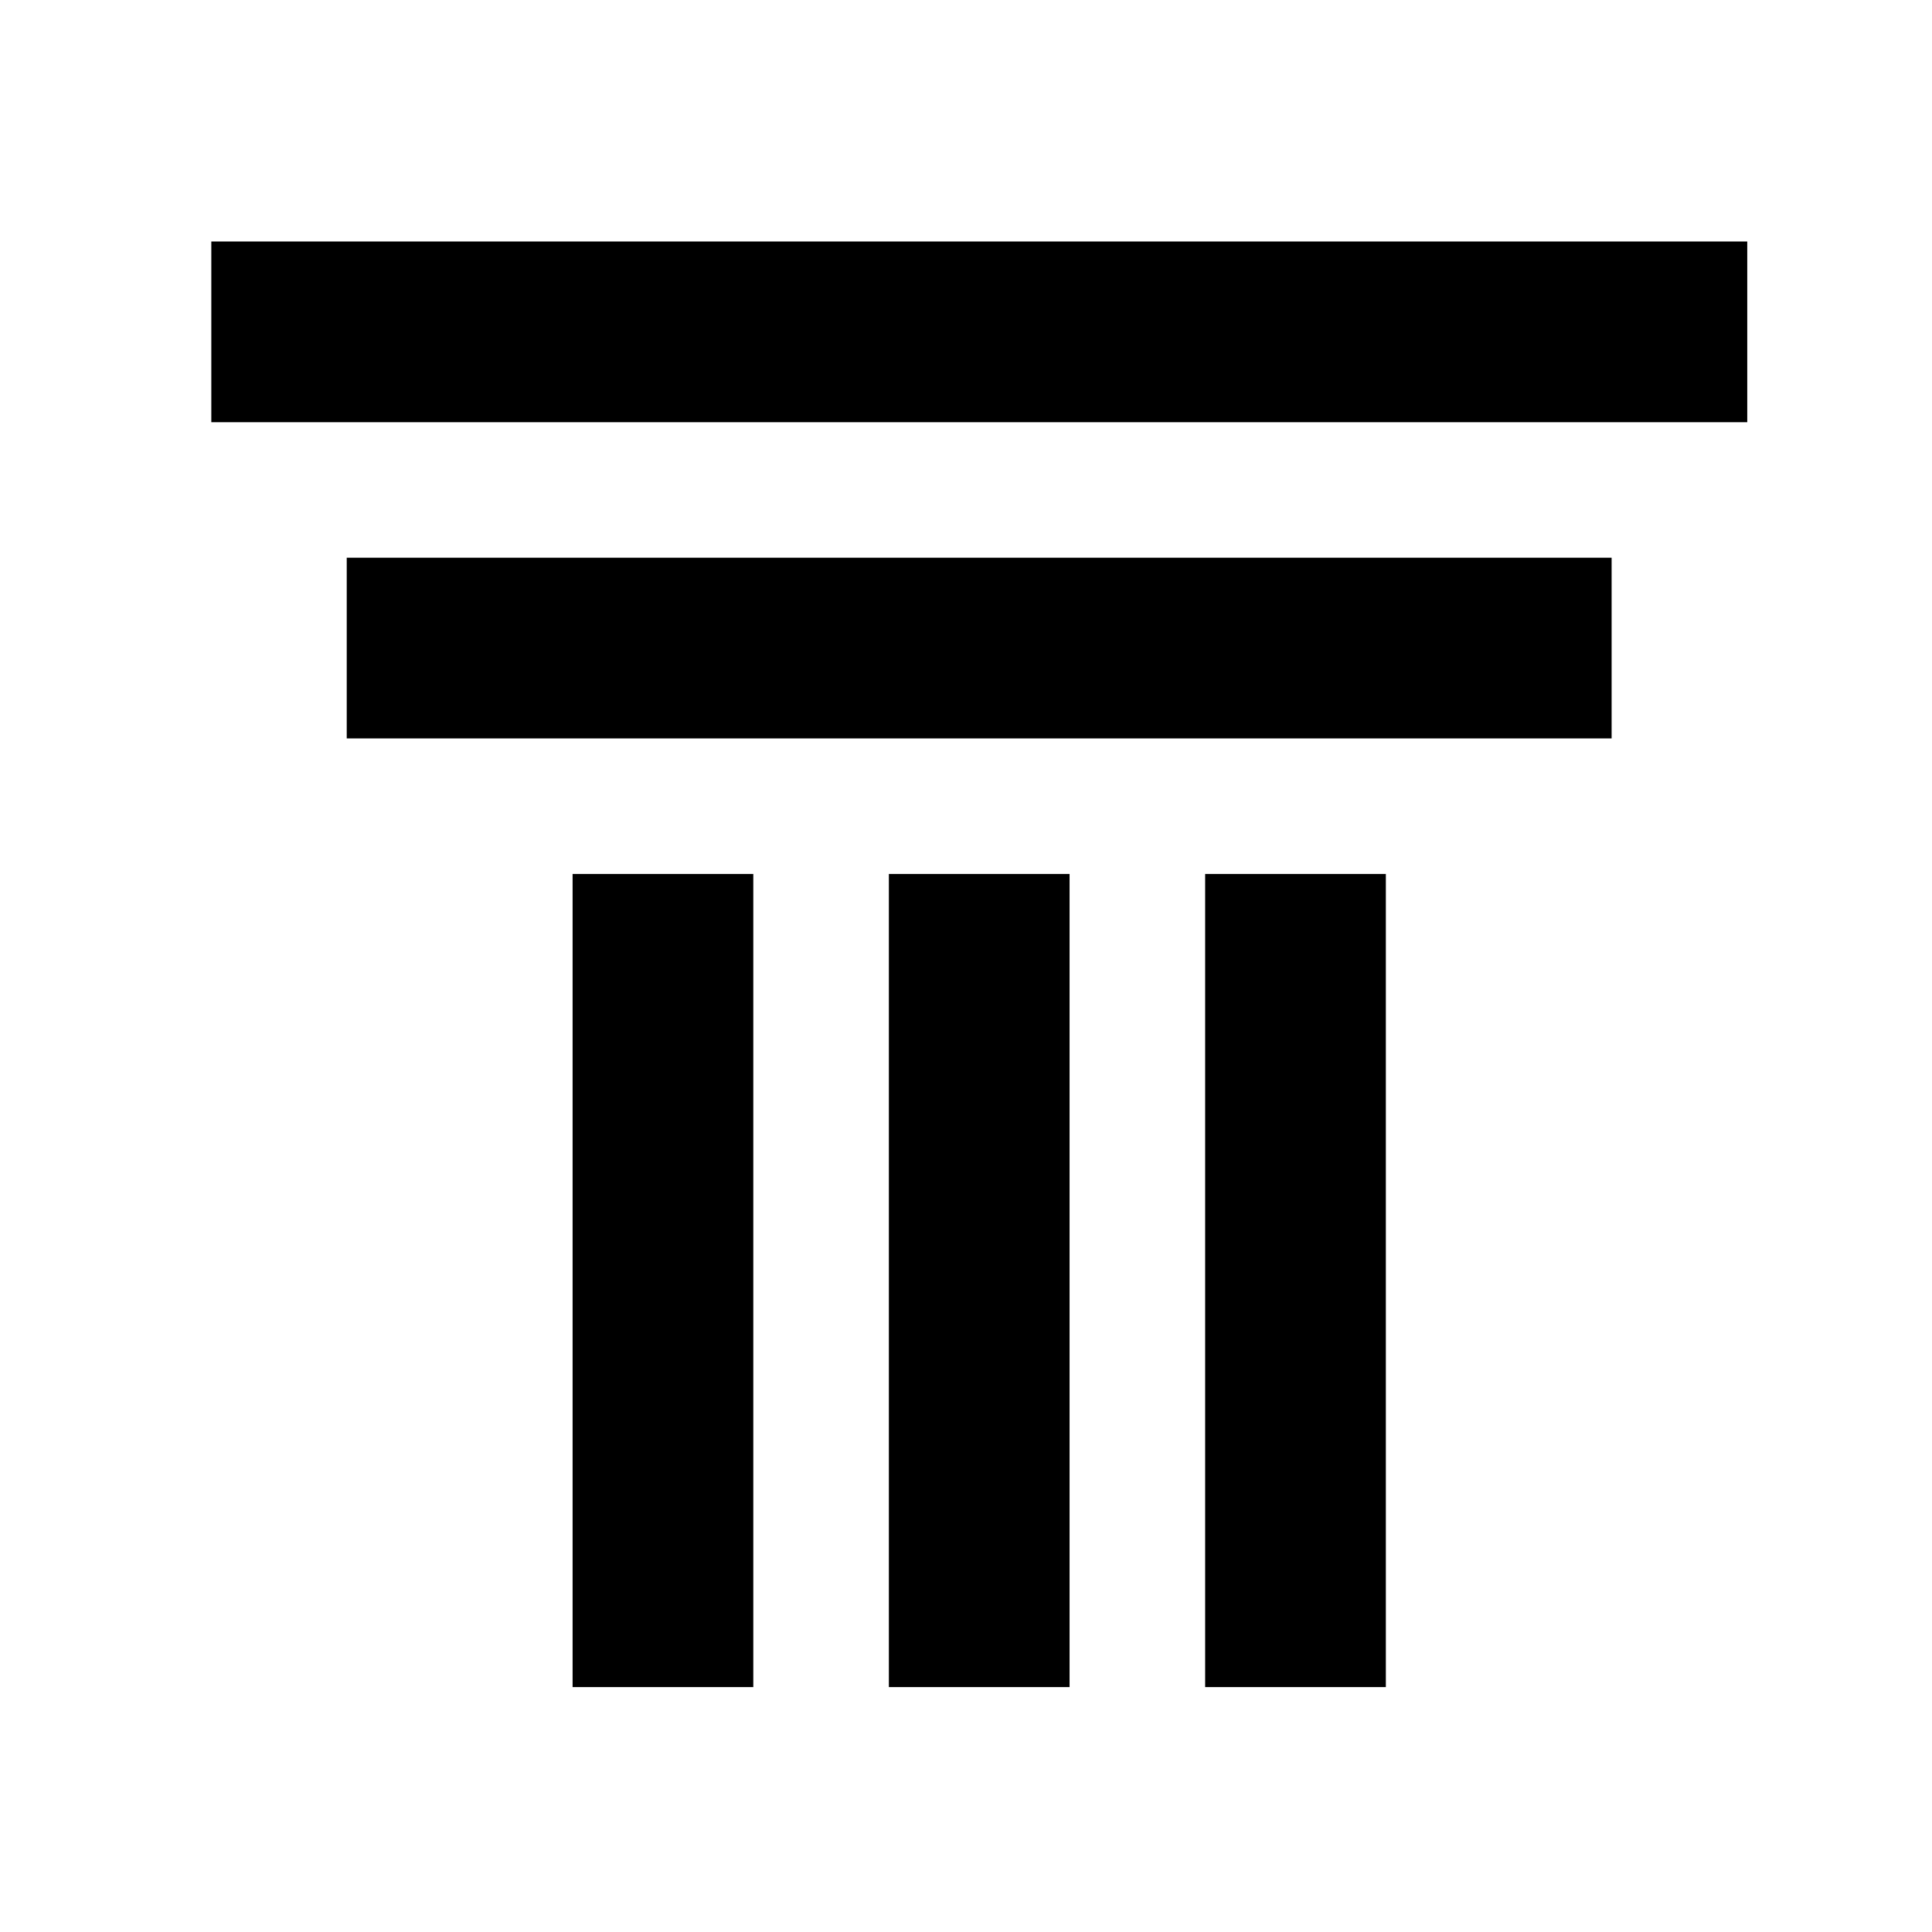
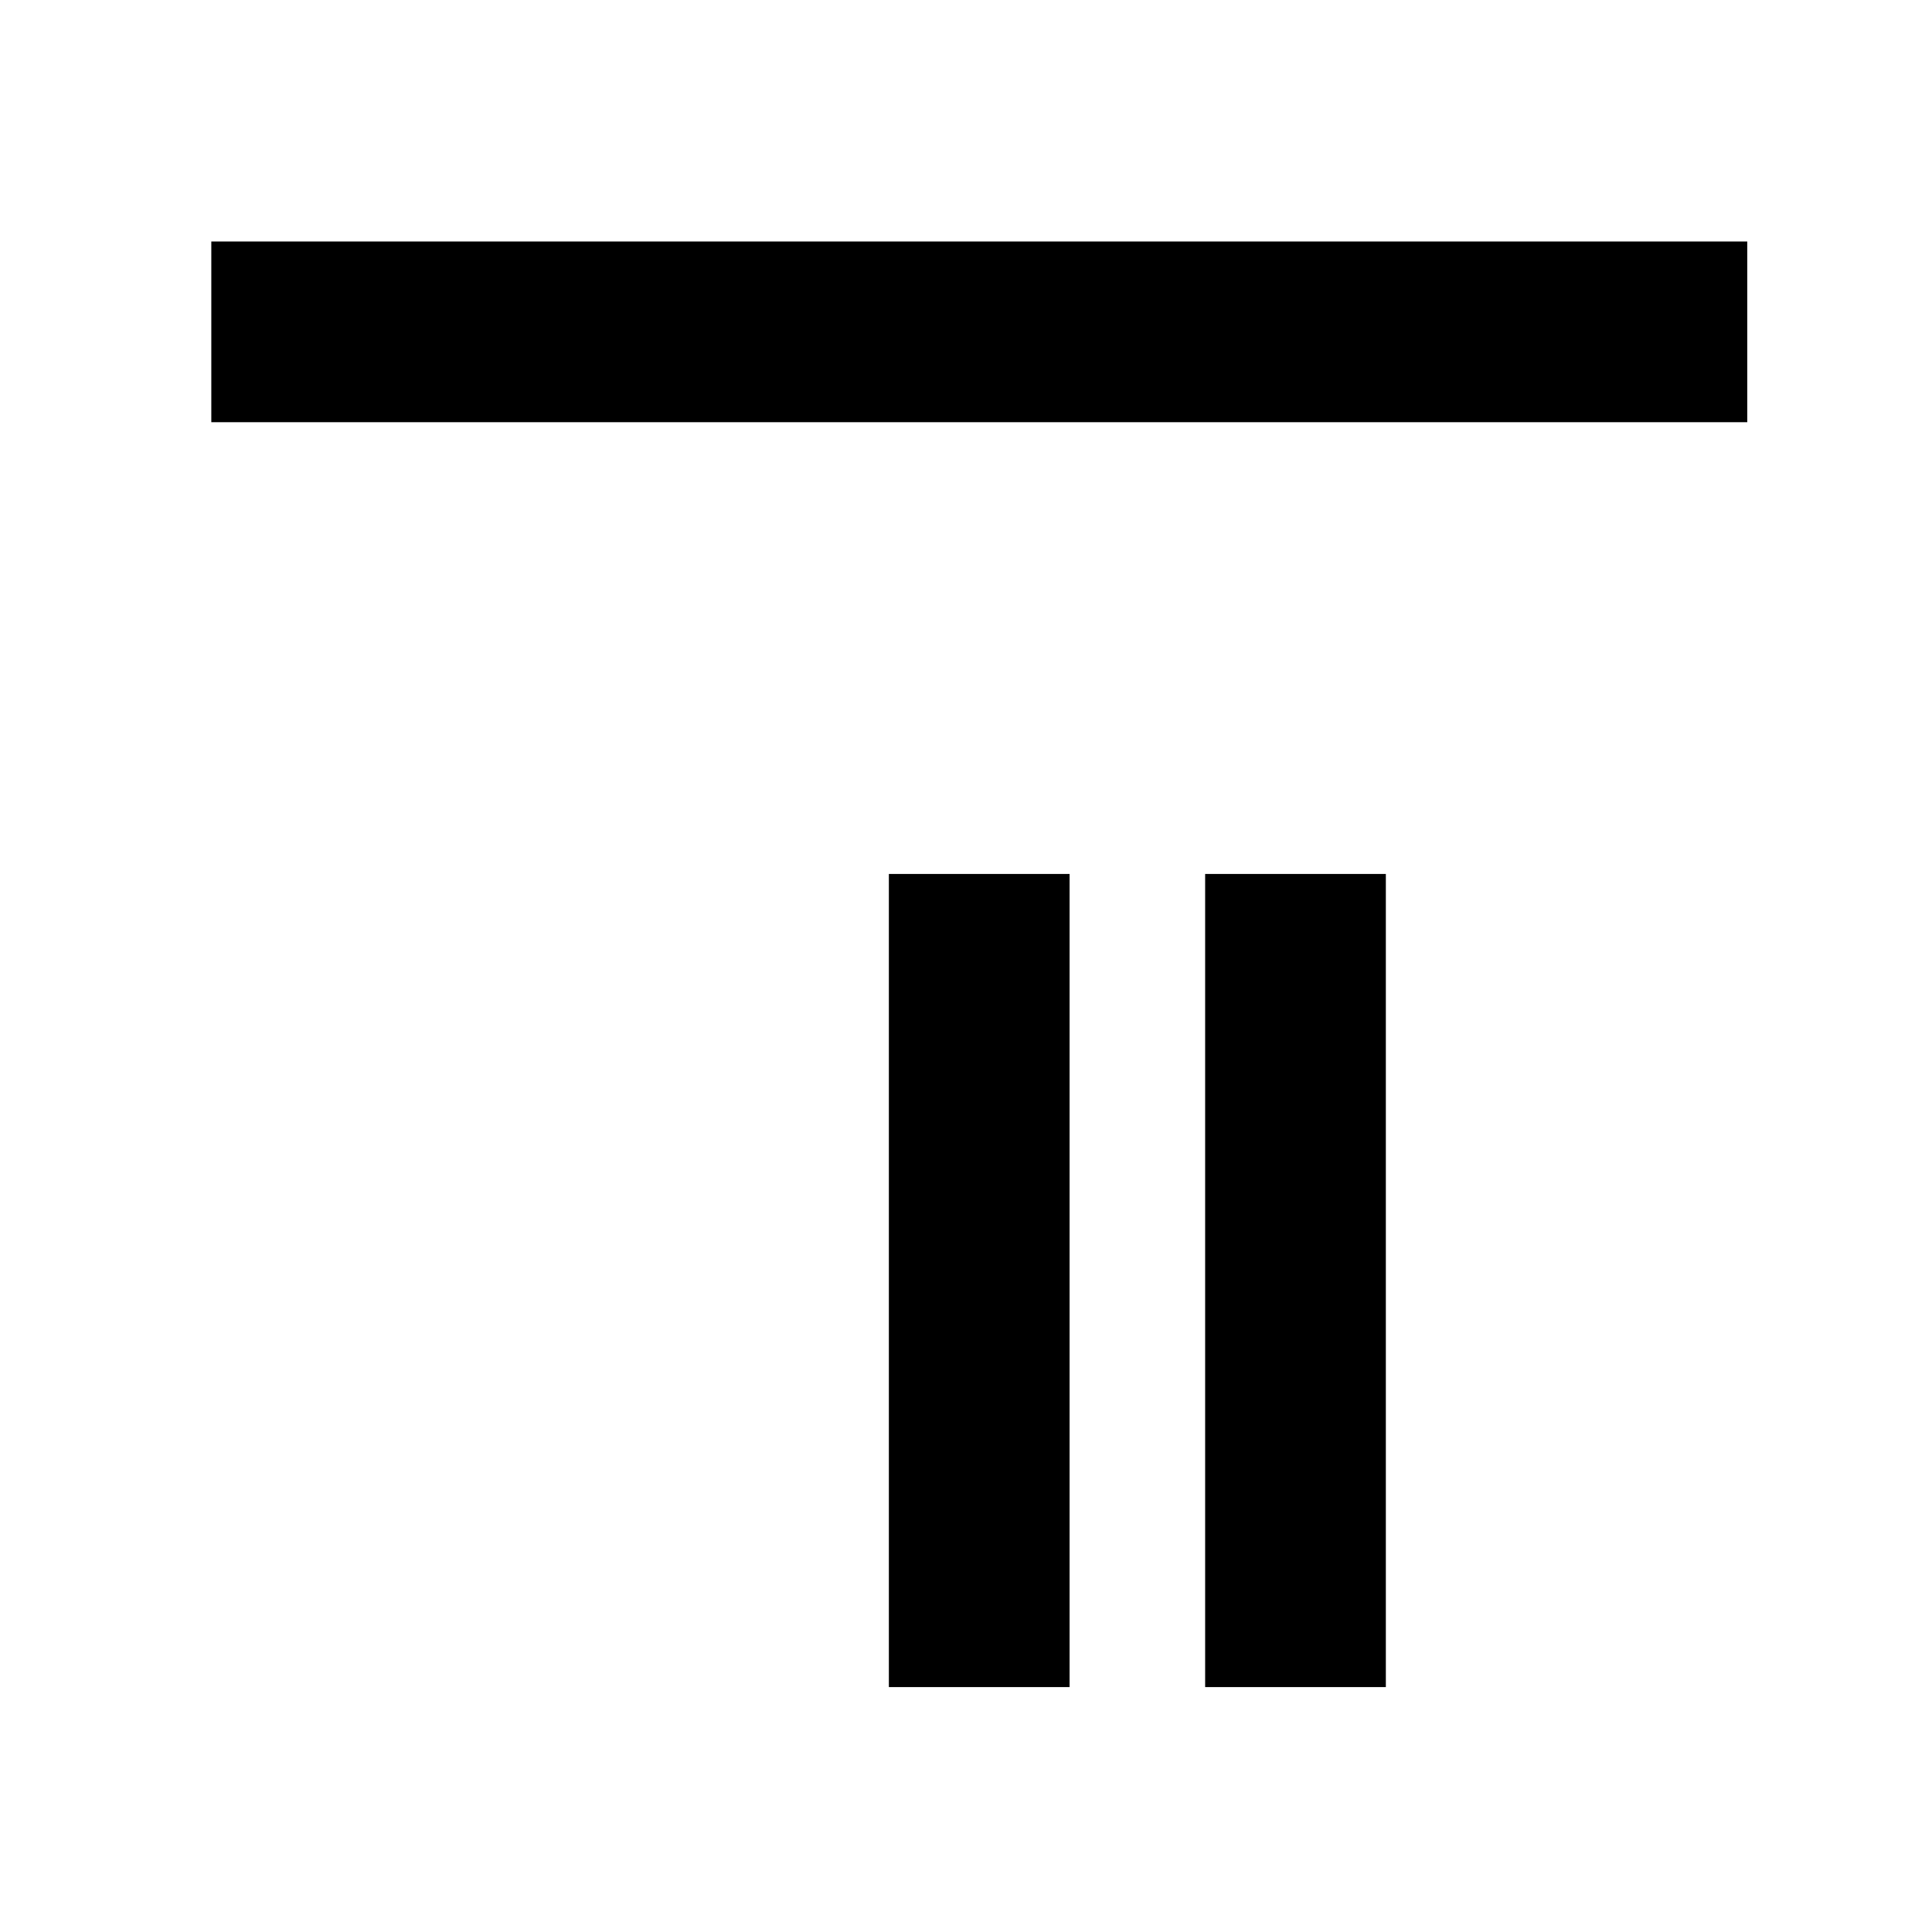
<svg xmlns="http://www.w3.org/2000/svg" width="64" height="64" viewBox="0 0 64 64" fill="none">
  <rect x="7" y="8" width="50.88" height="5.986" fill="black" />
-   <rect x="11.486" y="18.475" width="41.901" height="5.986" fill="black" />
-   <rect x="24.954" y="28.951" width="26.936" height="5.986" transform="rotate(90 24.954 28.951)" fill="black" />
  <rect x="35.431" y="28.951" width="26.936" height="5.986" transform="rotate(90 35.431 28.951)" fill="black" />
  <rect x="45.908" y="28.951" width="26.936" height="5.986" transform="rotate(90 45.908 28.951)" fill="black" />
</svg>